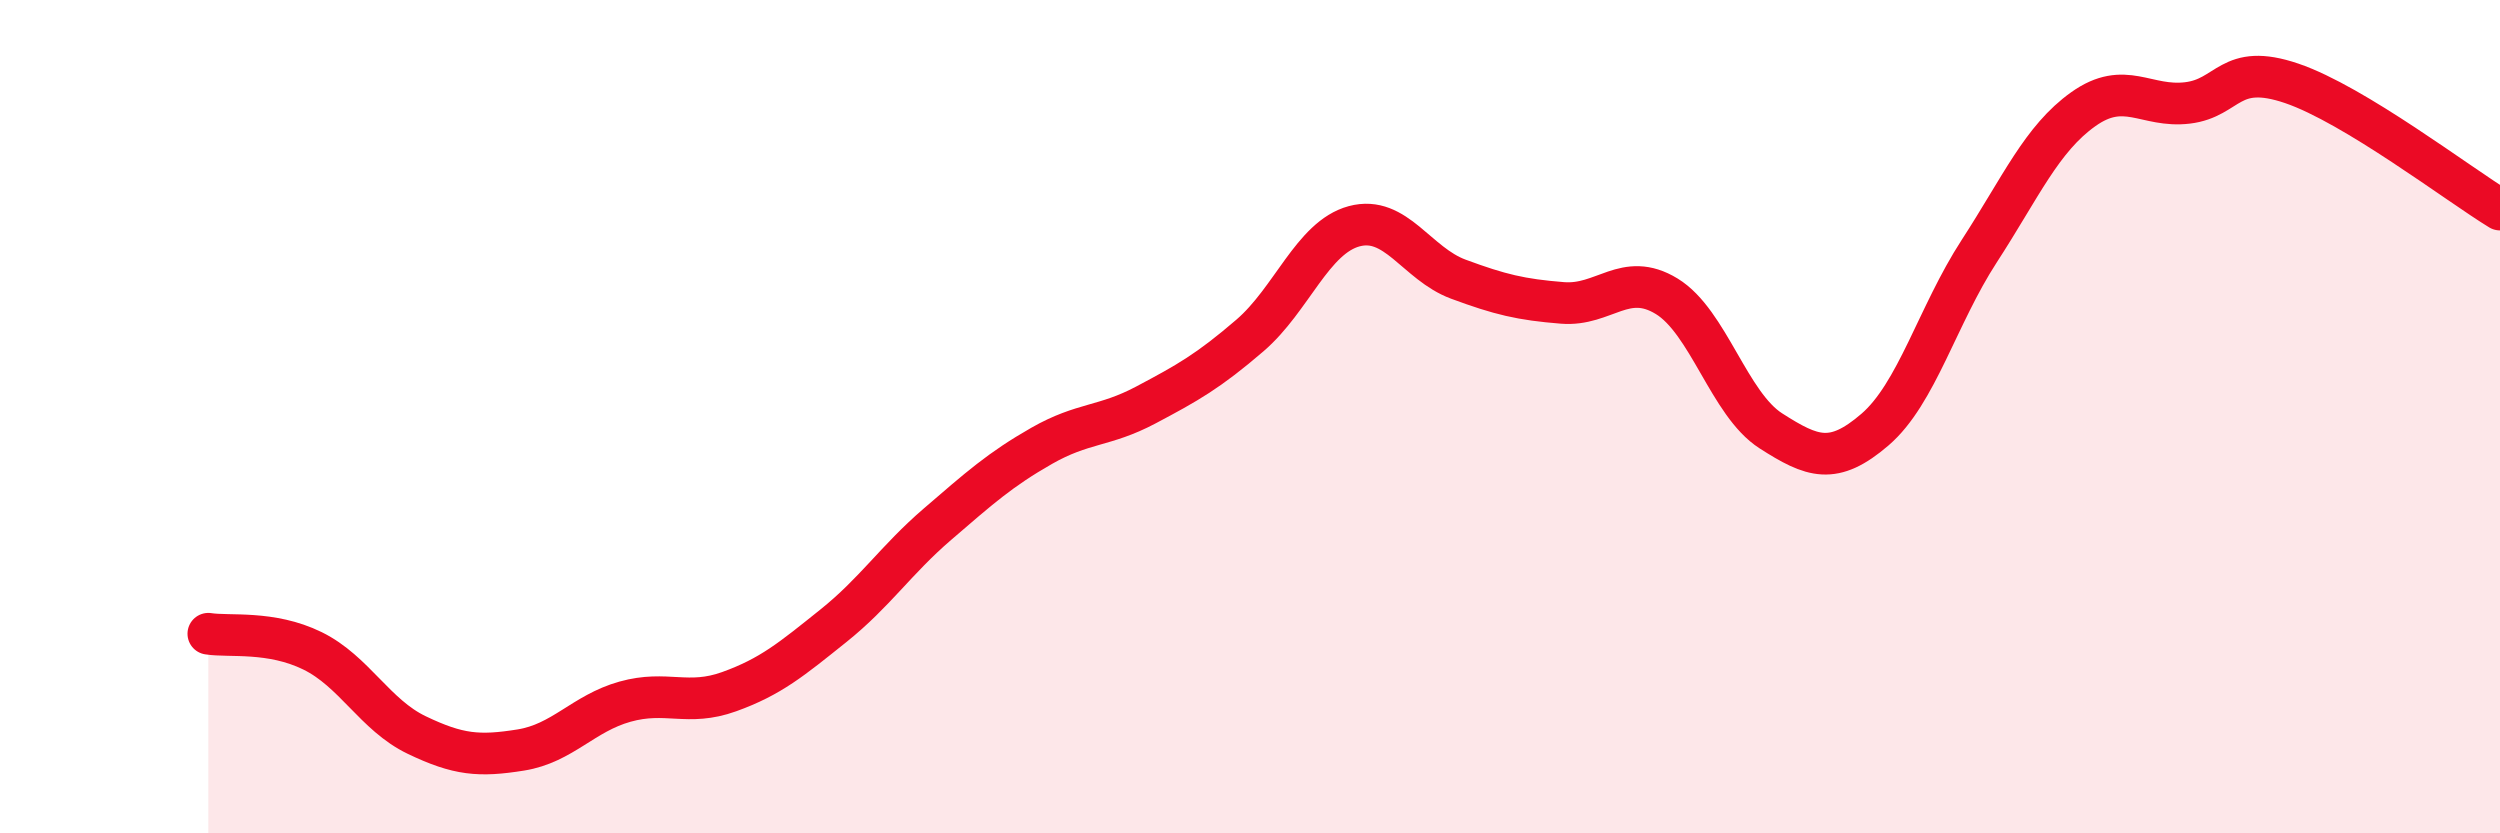
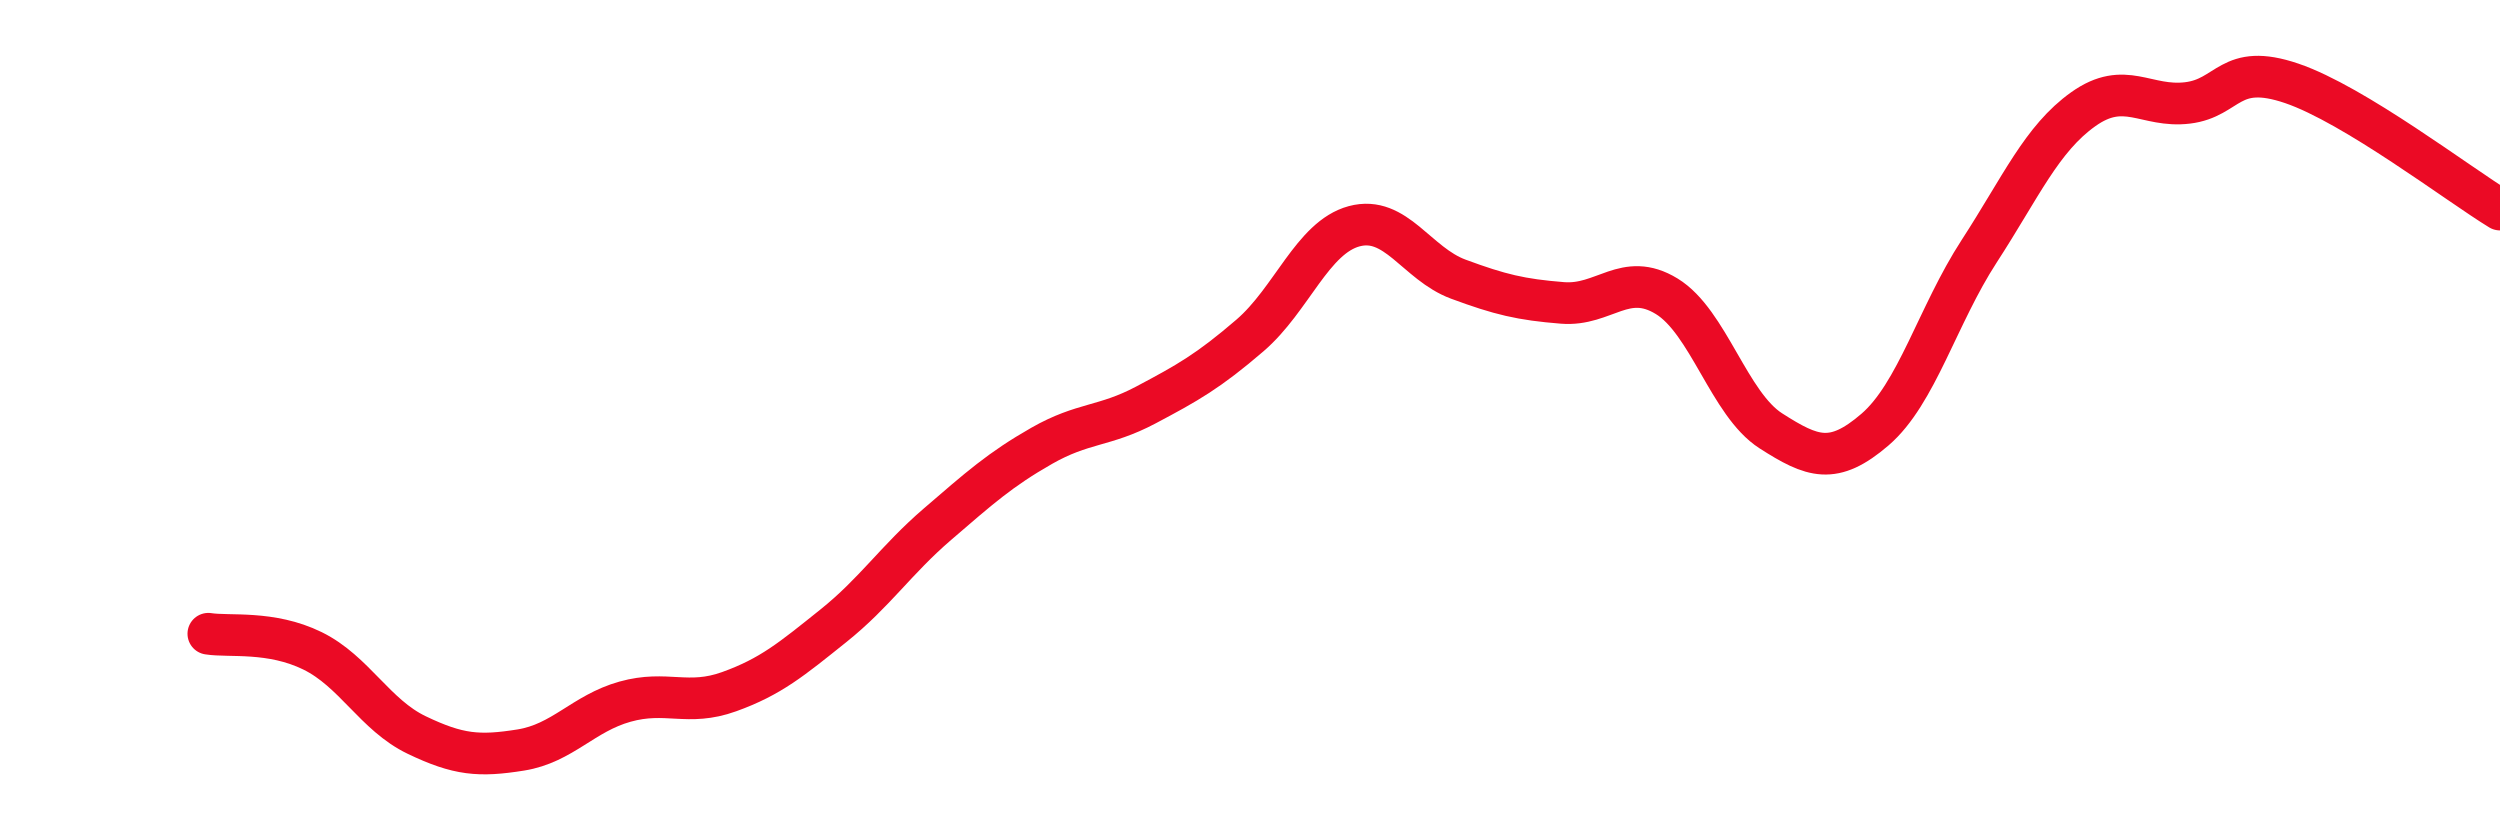
<svg xmlns="http://www.w3.org/2000/svg" width="60" height="20" viewBox="0 0 60 20">
-   <path d="M 5,15.21 C 5.5,15.29 6.5,15.13 7.5,15.62 C 8.5,16.11 9,17.16 10,17.64 C 11,18.12 11.5,18.16 12.5,18 C 13.5,17.84 14,17.12 15,16.84 C 16,16.56 16.5,16.96 17.5,16.6 C 18.5,16.24 19,15.82 20,15.02 C 21,14.22 21.5,13.44 22.5,12.58 C 23.5,11.72 24,11.27 25,10.7 C 26,10.13 26.5,10.25 27.5,9.72 C 28.5,9.19 29,8.91 30,8.05 C 31,7.19 31.5,5.7 32.5,5.43 C 33.5,5.16 34,6.33 35,6.7 C 36,7.07 36.5,7.19 37.5,7.27 C 38.5,7.35 39,6.5 40,7.11 C 41,7.72 41.5,9.7 42.5,10.34 C 43.5,10.98 44,11.17 45,10.31 C 46,9.45 46.5,7.57 47.5,6.03 C 48.5,4.49 49,3.33 50,2.62 C 51,1.91 51.5,2.59 52.5,2.47 C 53.5,2.35 53.5,1.49 55,2 C 56.5,2.51 59,4.42 60,5.03L60 20L5 20Z" fill="#EB0A25" opacity="0.1" stroke-linecap="round" stroke-linejoin="round" />
  <path d="M 5,15.21 C 5.5,15.29 6.5,15.13 7.5,15.62 C 8.5,16.11 9,17.16 10,17.64 C 11,18.12 11.5,18.16 12.5,18 C 13.5,17.84 14,17.12 15,16.84 C 16,16.56 16.5,16.96 17.5,16.6 C 18.5,16.24 19,15.82 20,15.02 C 21,14.22 21.5,13.44 22.5,12.58 C 23.5,11.72 24,11.27 25,10.7 C 26,10.13 26.5,10.25 27.5,9.72 C 28.5,9.19 29,8.91 30,8.05 C 31,7.19 31.5,5.7 32.5,5.43 C 33.5,5.16 34,6.33 35,6.7 C 36,7.07 36.5,7.19 37.5,7.27 C 38.5,7.35 39,6.5 40,7.11 C 41,7.72 41.5,9.7 42.5,10.34 C 43.5,10.98 44,11.17 45,10.31 C 46,9.45 46.5,7.57 47.5,6.03 C 48.5,4.49 49,3.33 50,2.62 C 51,1.91 51.5,2.59 52.5,2.47 C 53.5,2.35 53.5,1.49 55,2 C 56.5,2.51 59,4.42 60,5.03" stroke="#EB0A25" stroke-width="1" fill="none" stroke-linecap="round" stroke-linejoin="round" />
</svg>